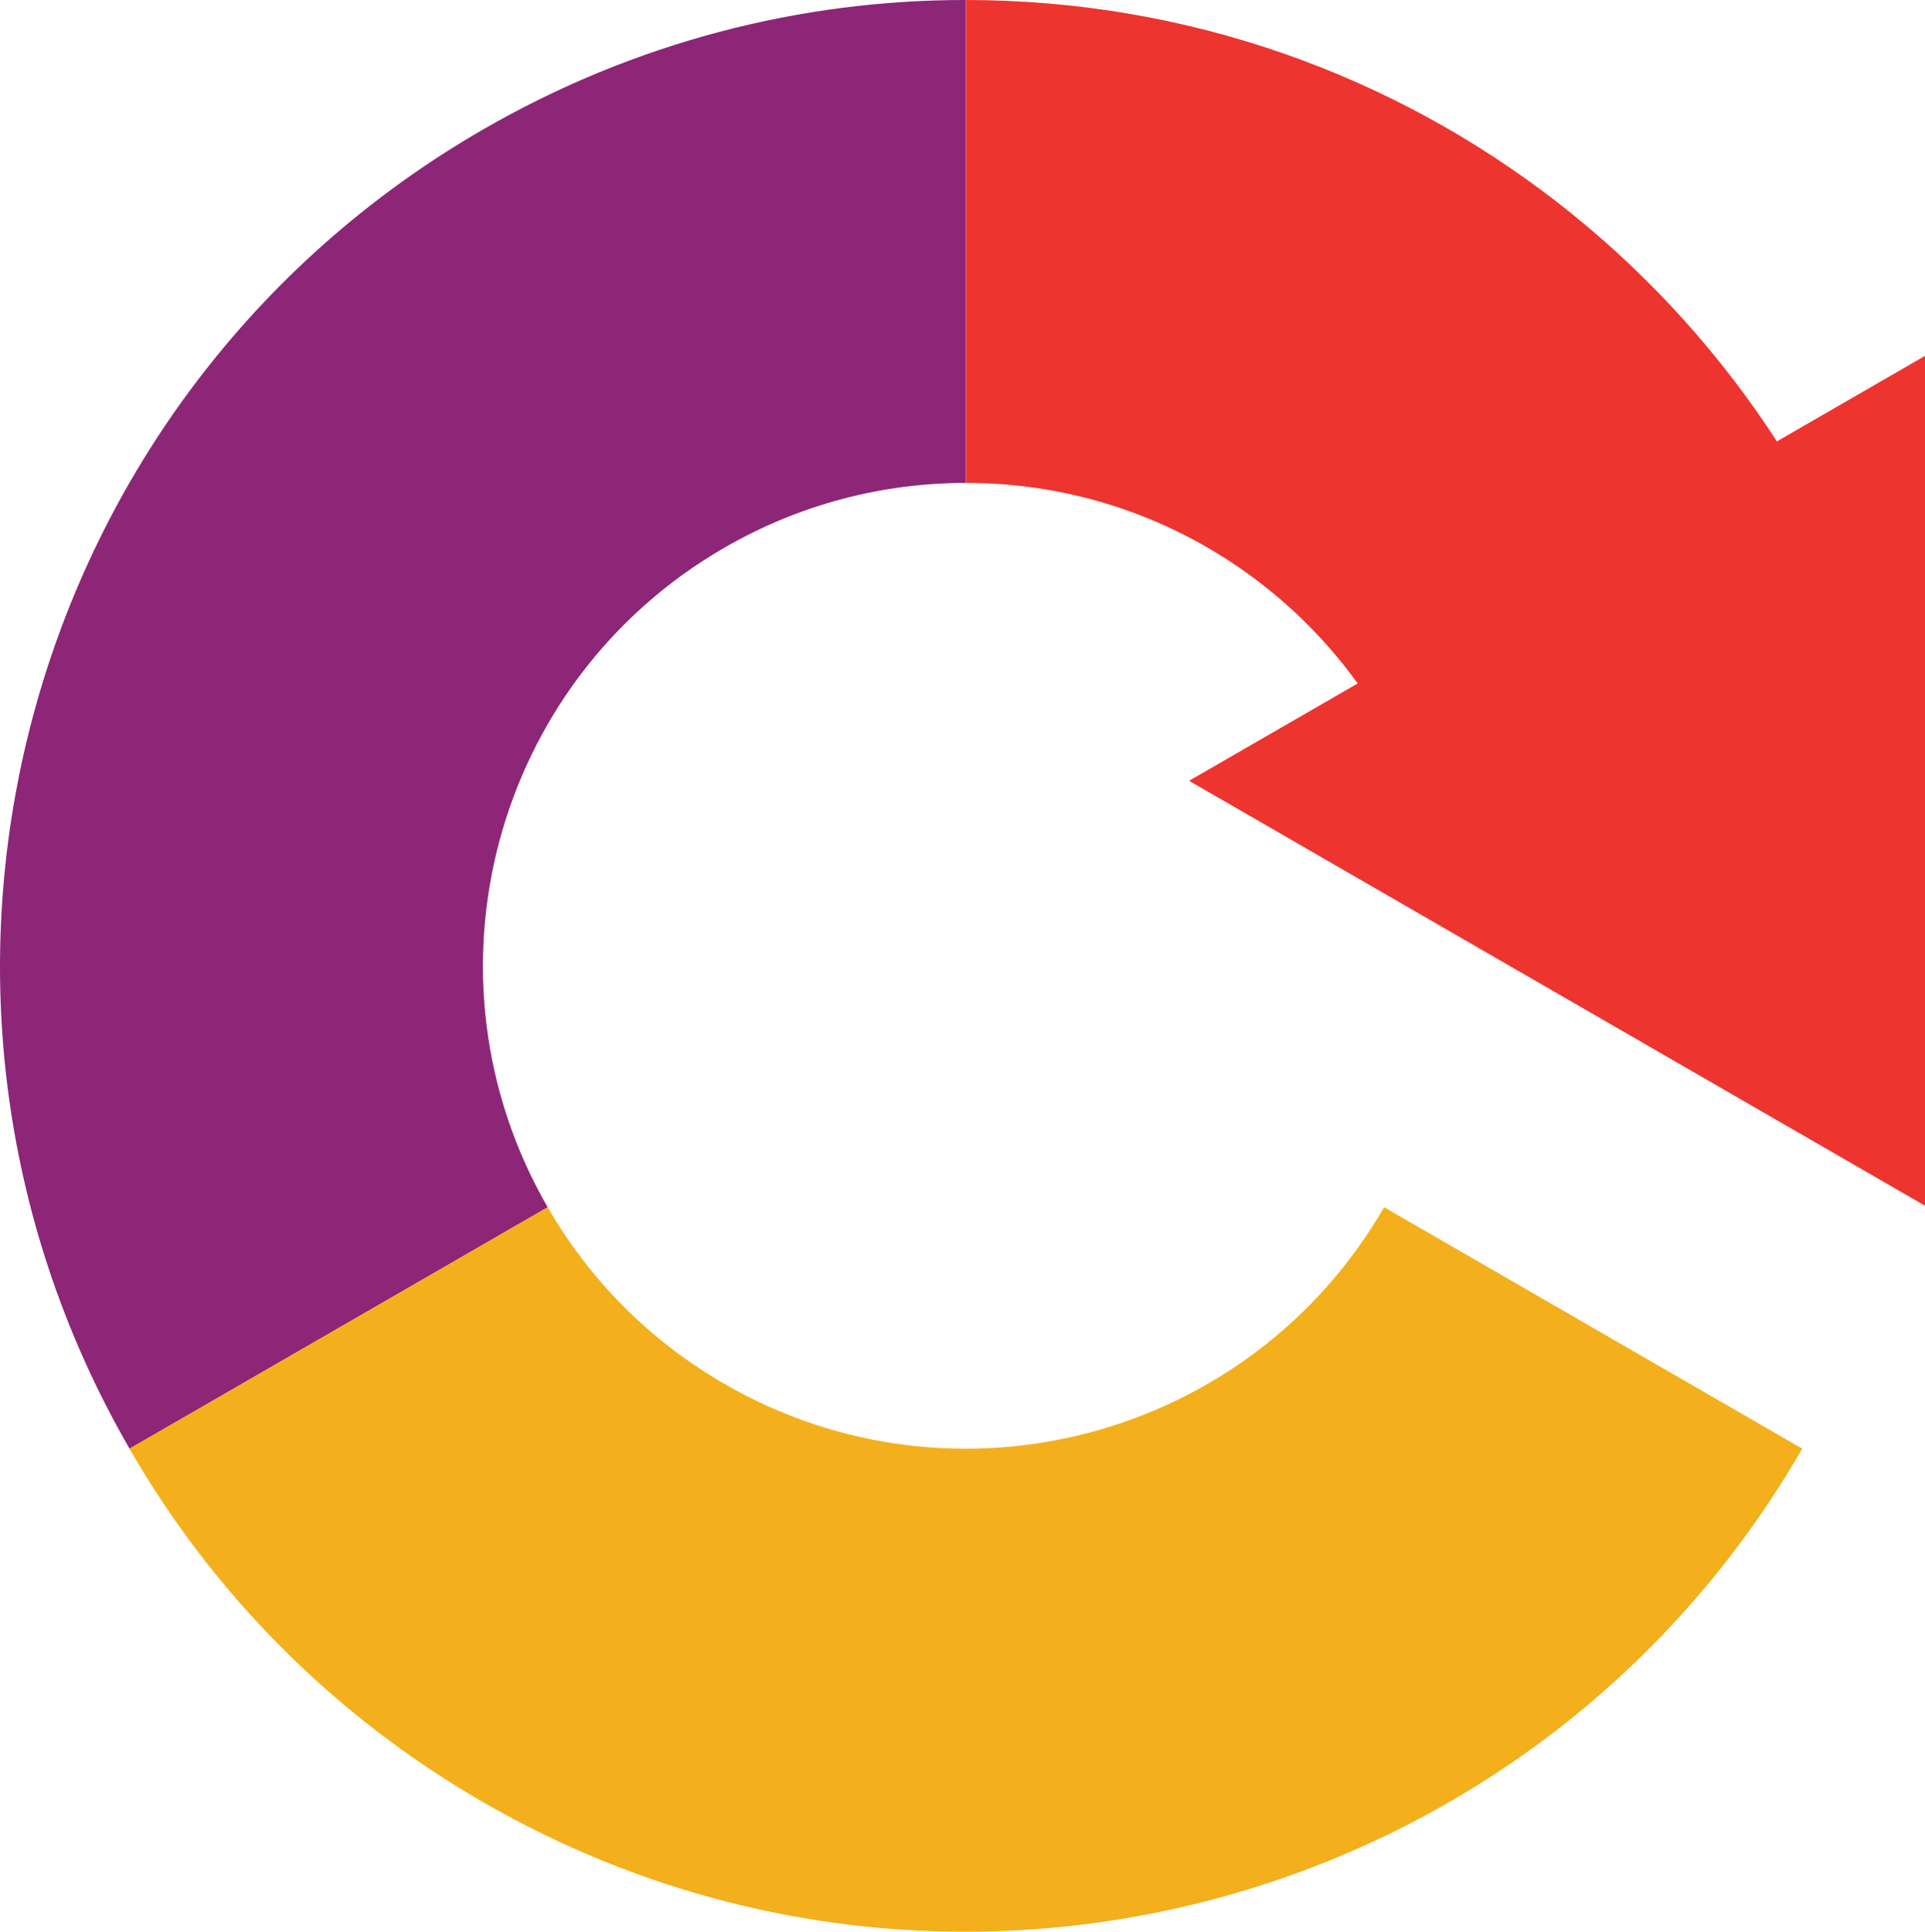
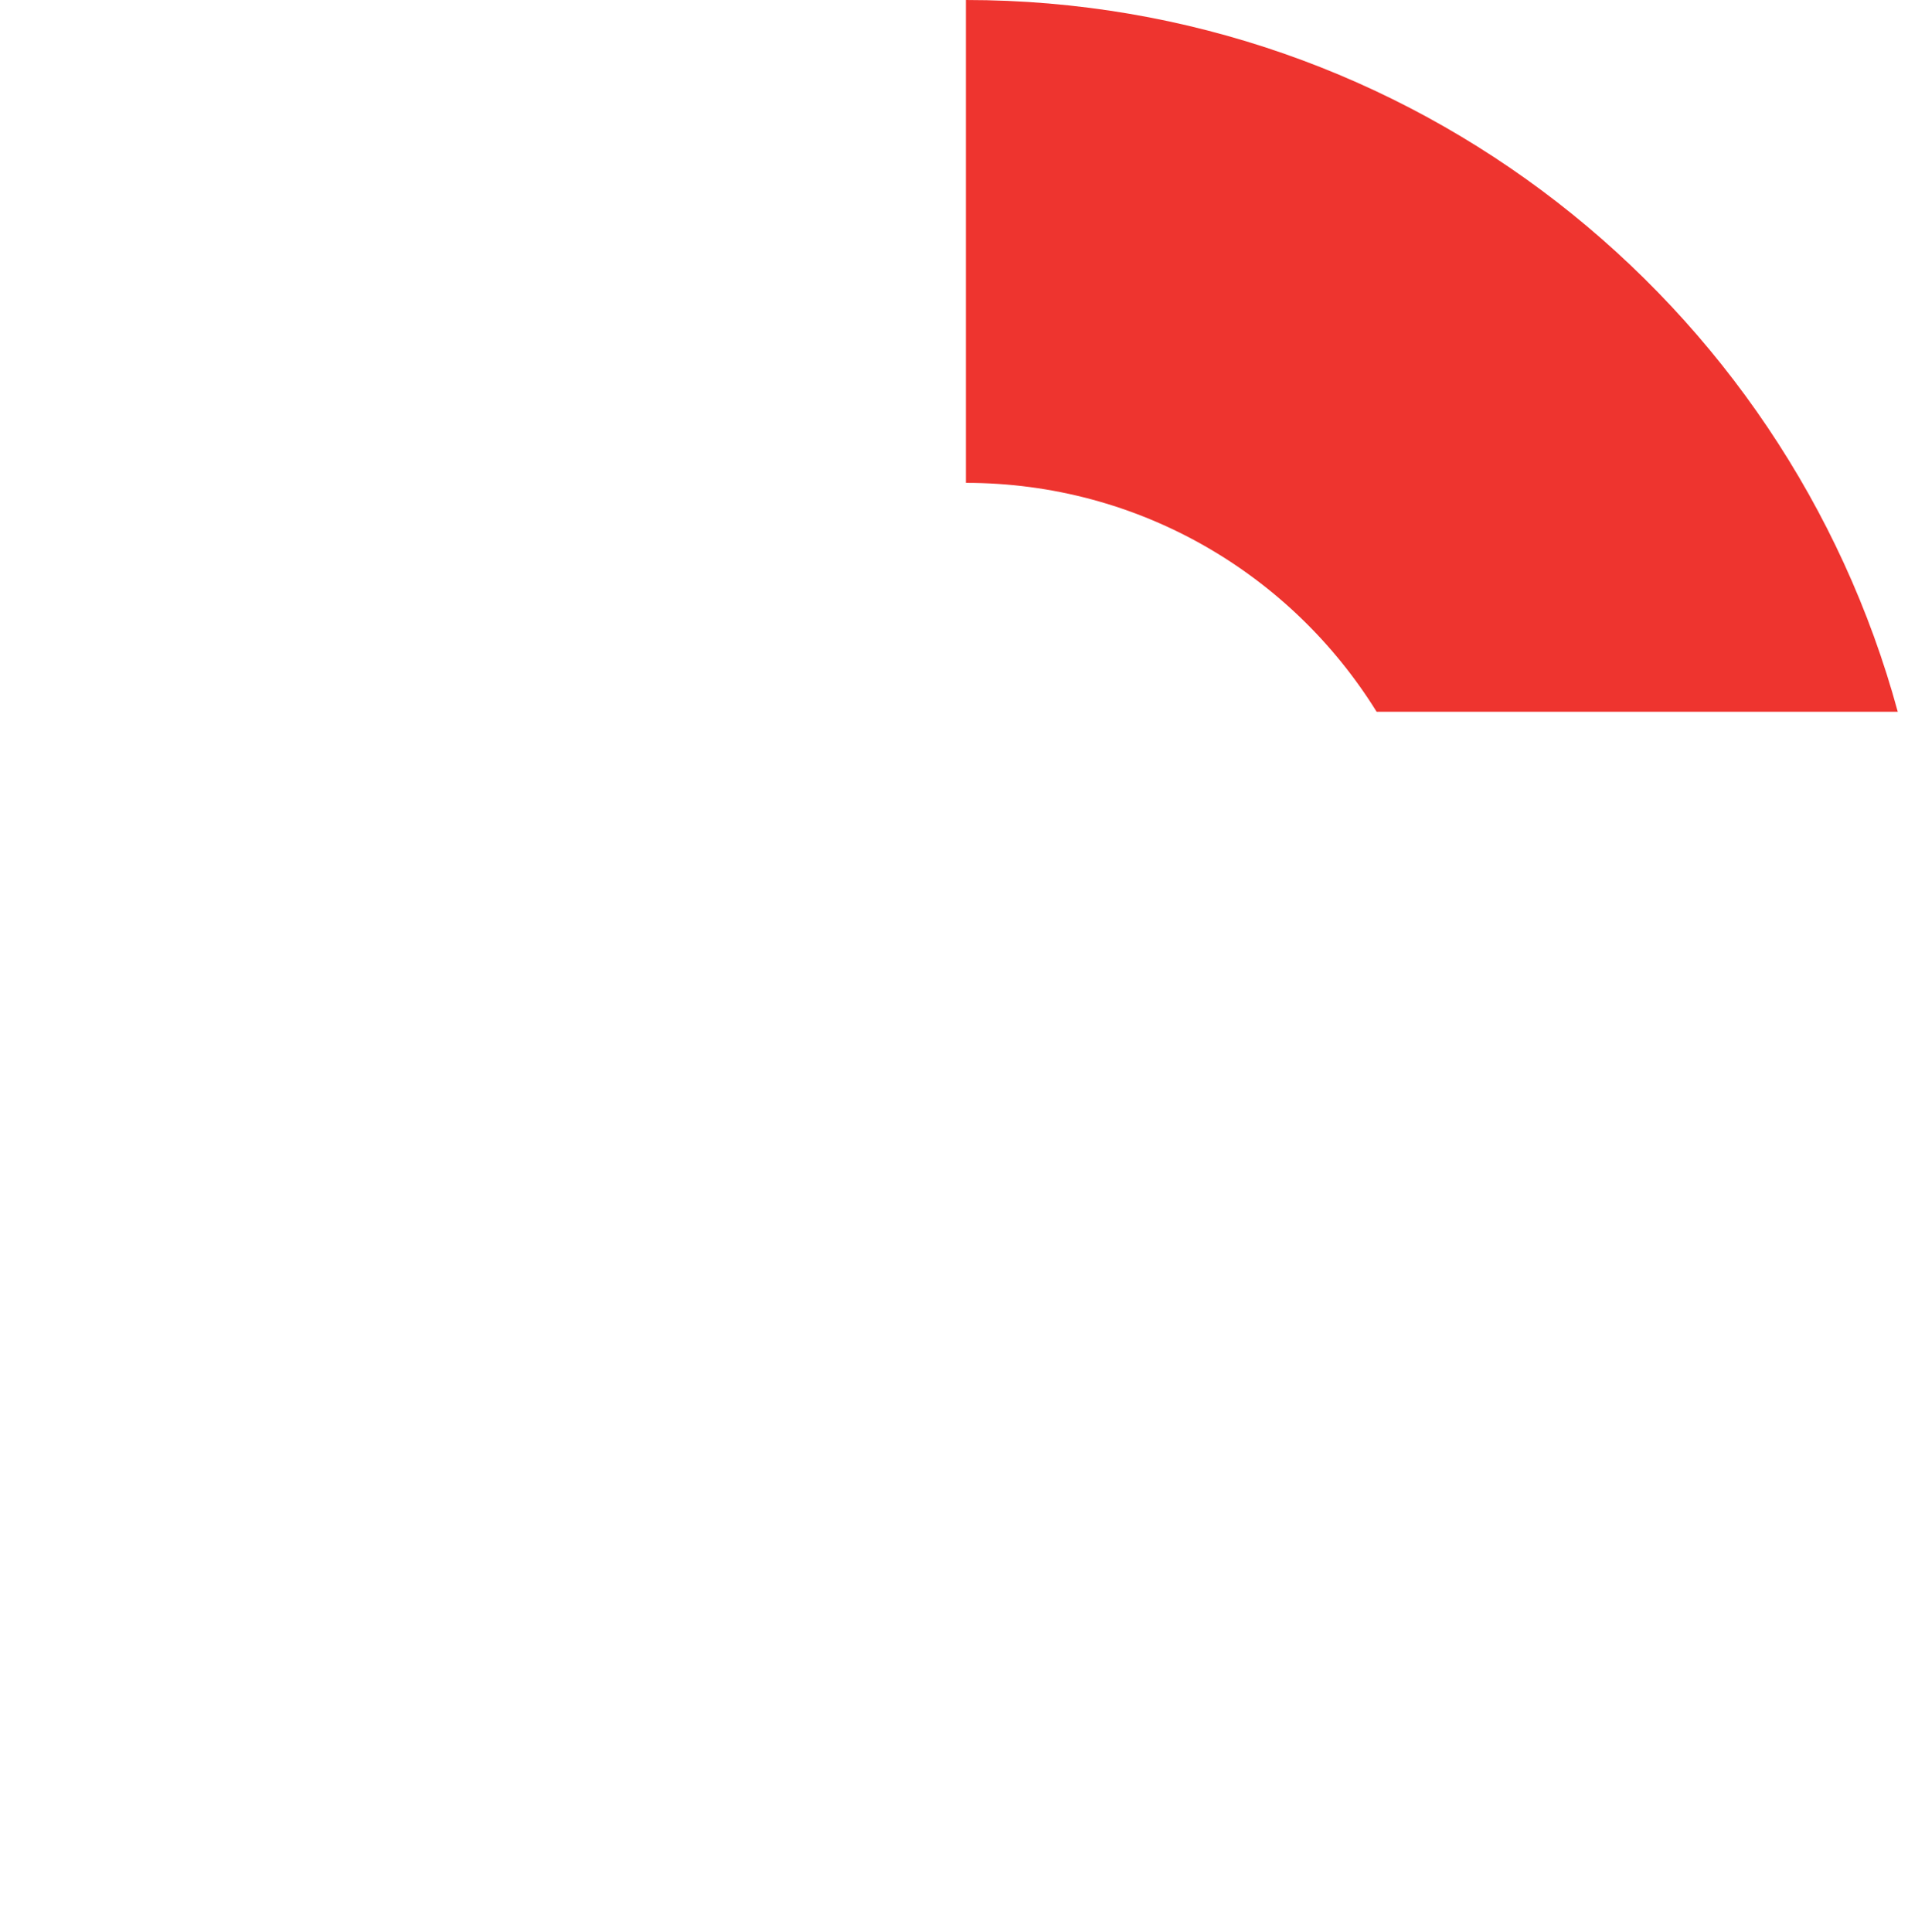
<svg xmlns="http://www.w3.org/2000/svg" id="b" width="498.35" height="500.06" viewBox="0 0 498.35 500.06">
  <defs>
    <style>.d{fill:#8d2676;}.d,.e,.f{stroke-width:0px;}.e{fill:#ee342f;}.f{fill:#f3b01c;}</style>
  </defs>
  <g id="c">
-     <path class="d" d="M187.54,141.78c19.72-11.39,41.26-16.78,62.5-16.76V0c-42.49-.04-85.56,10.76-125,33.53C5.47,102.56-35.5,255.46,33.54,375.03l108.25-62.5c-34.52-59.79-14.03-136.24,45.75-170.75Z" />
    <path class="e" d="M356.38,184.26h134.92C462.43,78.09,365.37,0,250.06,0v125c44.91,0,84.28,23.69,106.32,59.25Z" />
-     <path class="f" d="M187.56,358.27c-19.72-11.39-35.16-27.34-45.77-45.74l-108.27,62.51c21.21,36.82,52.09,68.72,91.54,91.49,119.57,69.04,272.47,28.07,341.51-91.51l-108.25-62.5c-34.52,59.79-110.97,80.27-170.75,45.75Z" />
-     <polygon class="e" points="498.35 312.13 498.35 92.13 307.83 202.13 498.35 312.13" />
  </g>
</svg>